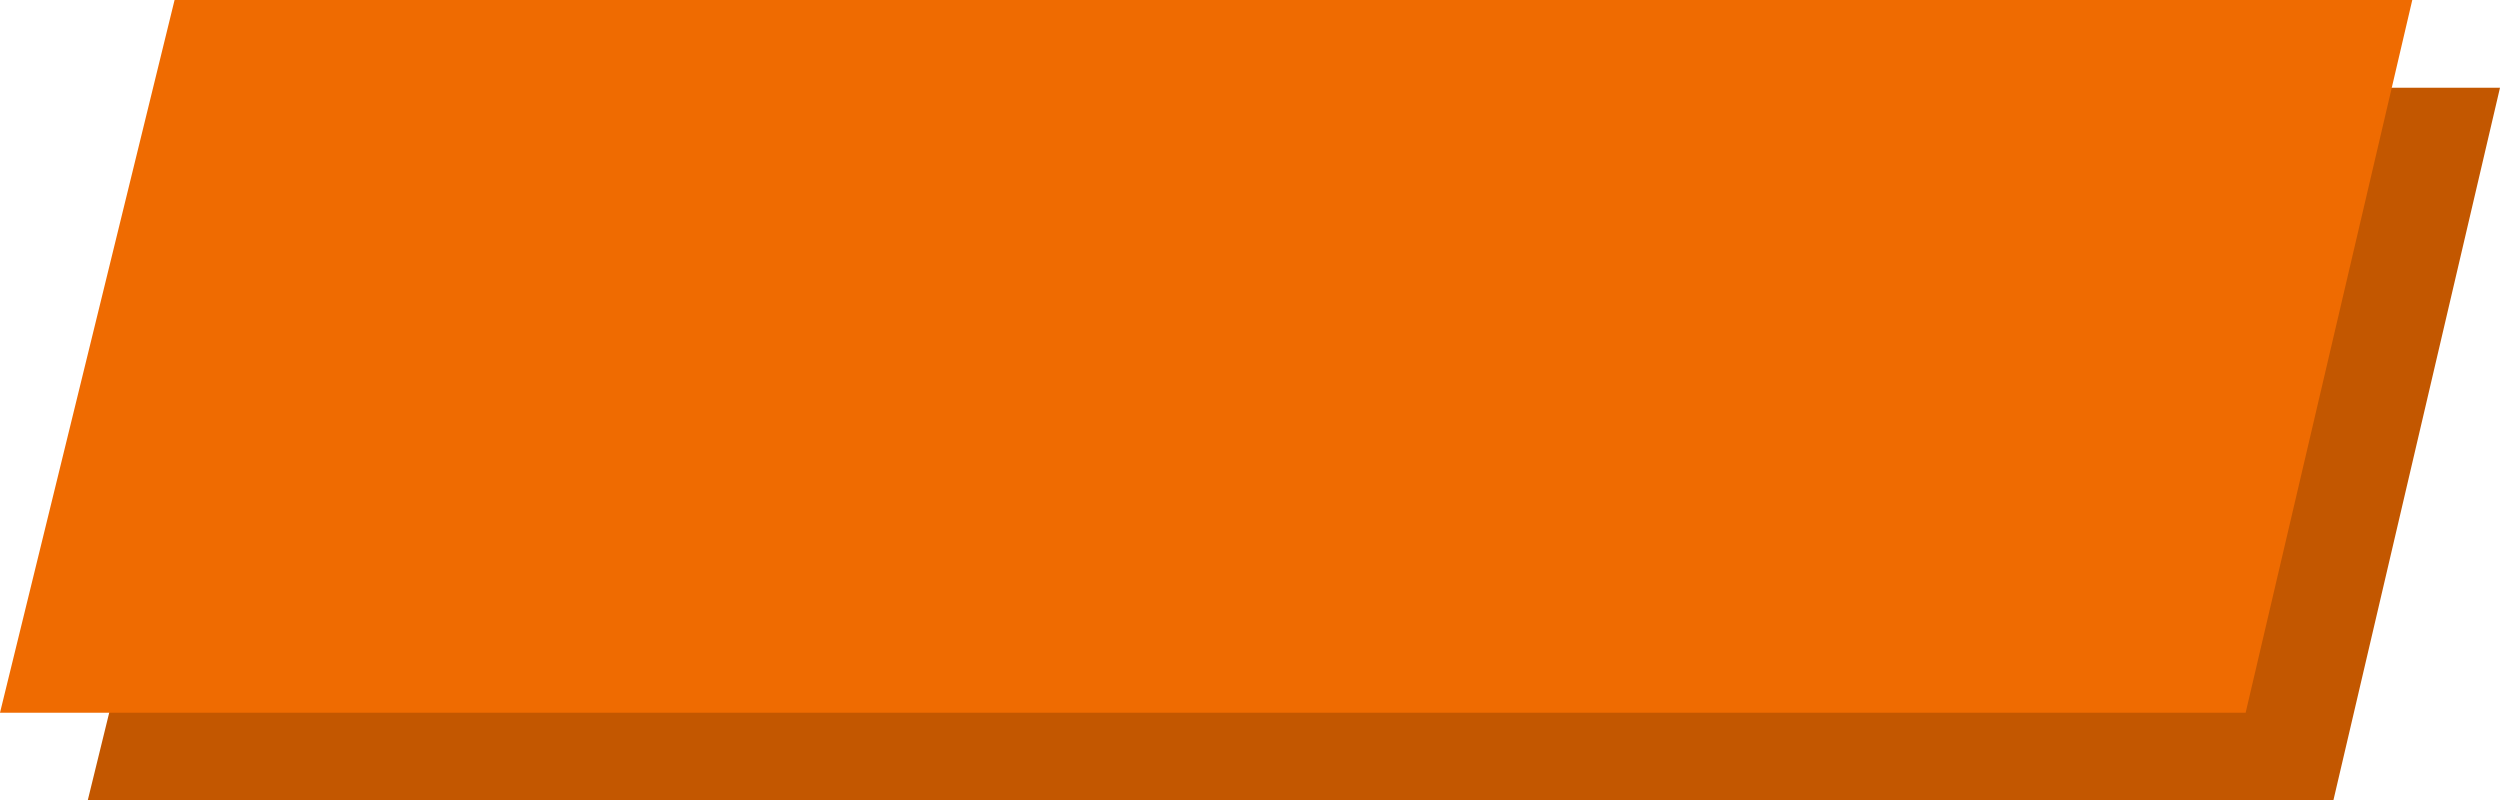
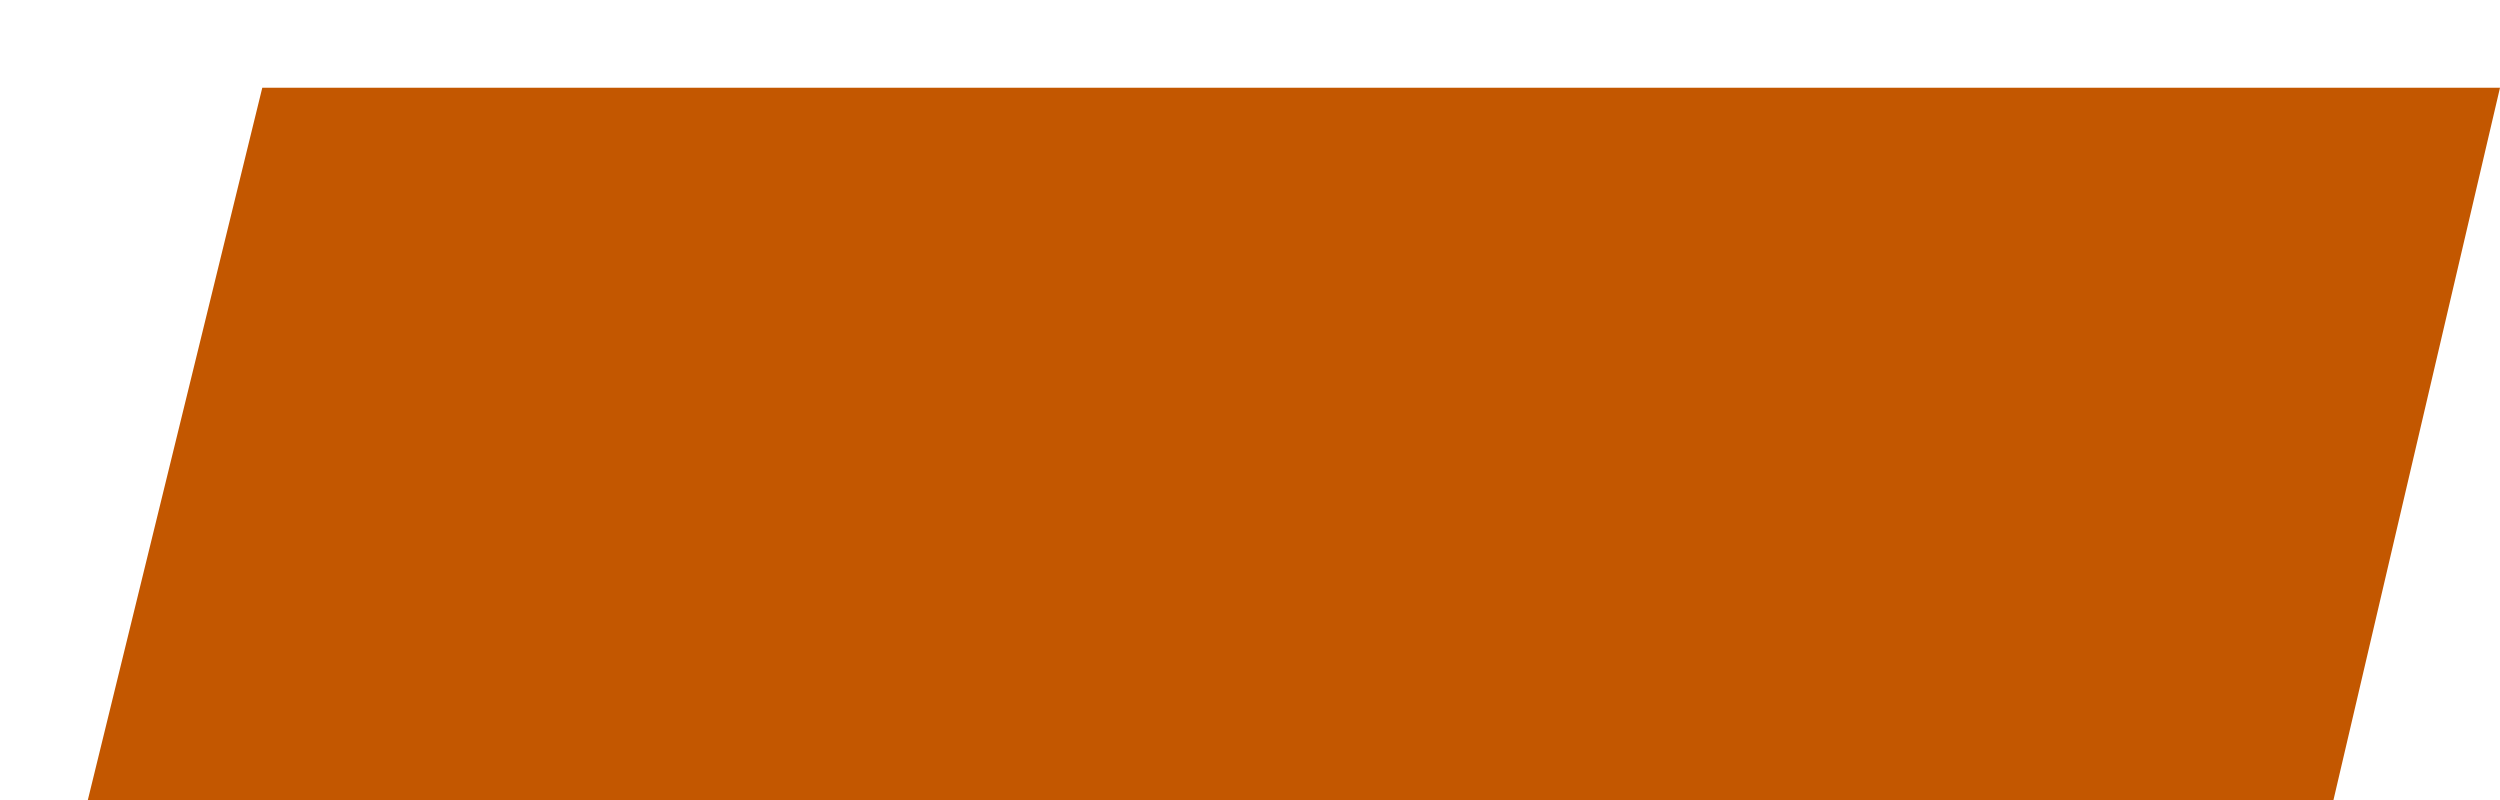
<svg xmlns="http://www.w3.org/2000/svg" width="912" height="292" viewBox="0 0 912 292" fill="none">
-   <path d="M95.684 32H912L851.211 292H32L95.684 32Z" fill="#C35700" />
-   <path d="M63.684 0H880L819.211 260H0L63.684 0Z" fill="#EF6B01" />
+   <path d="M95.684 32H912L851.211 292H32L95.684 32" fill="#C35700" />
</svg>